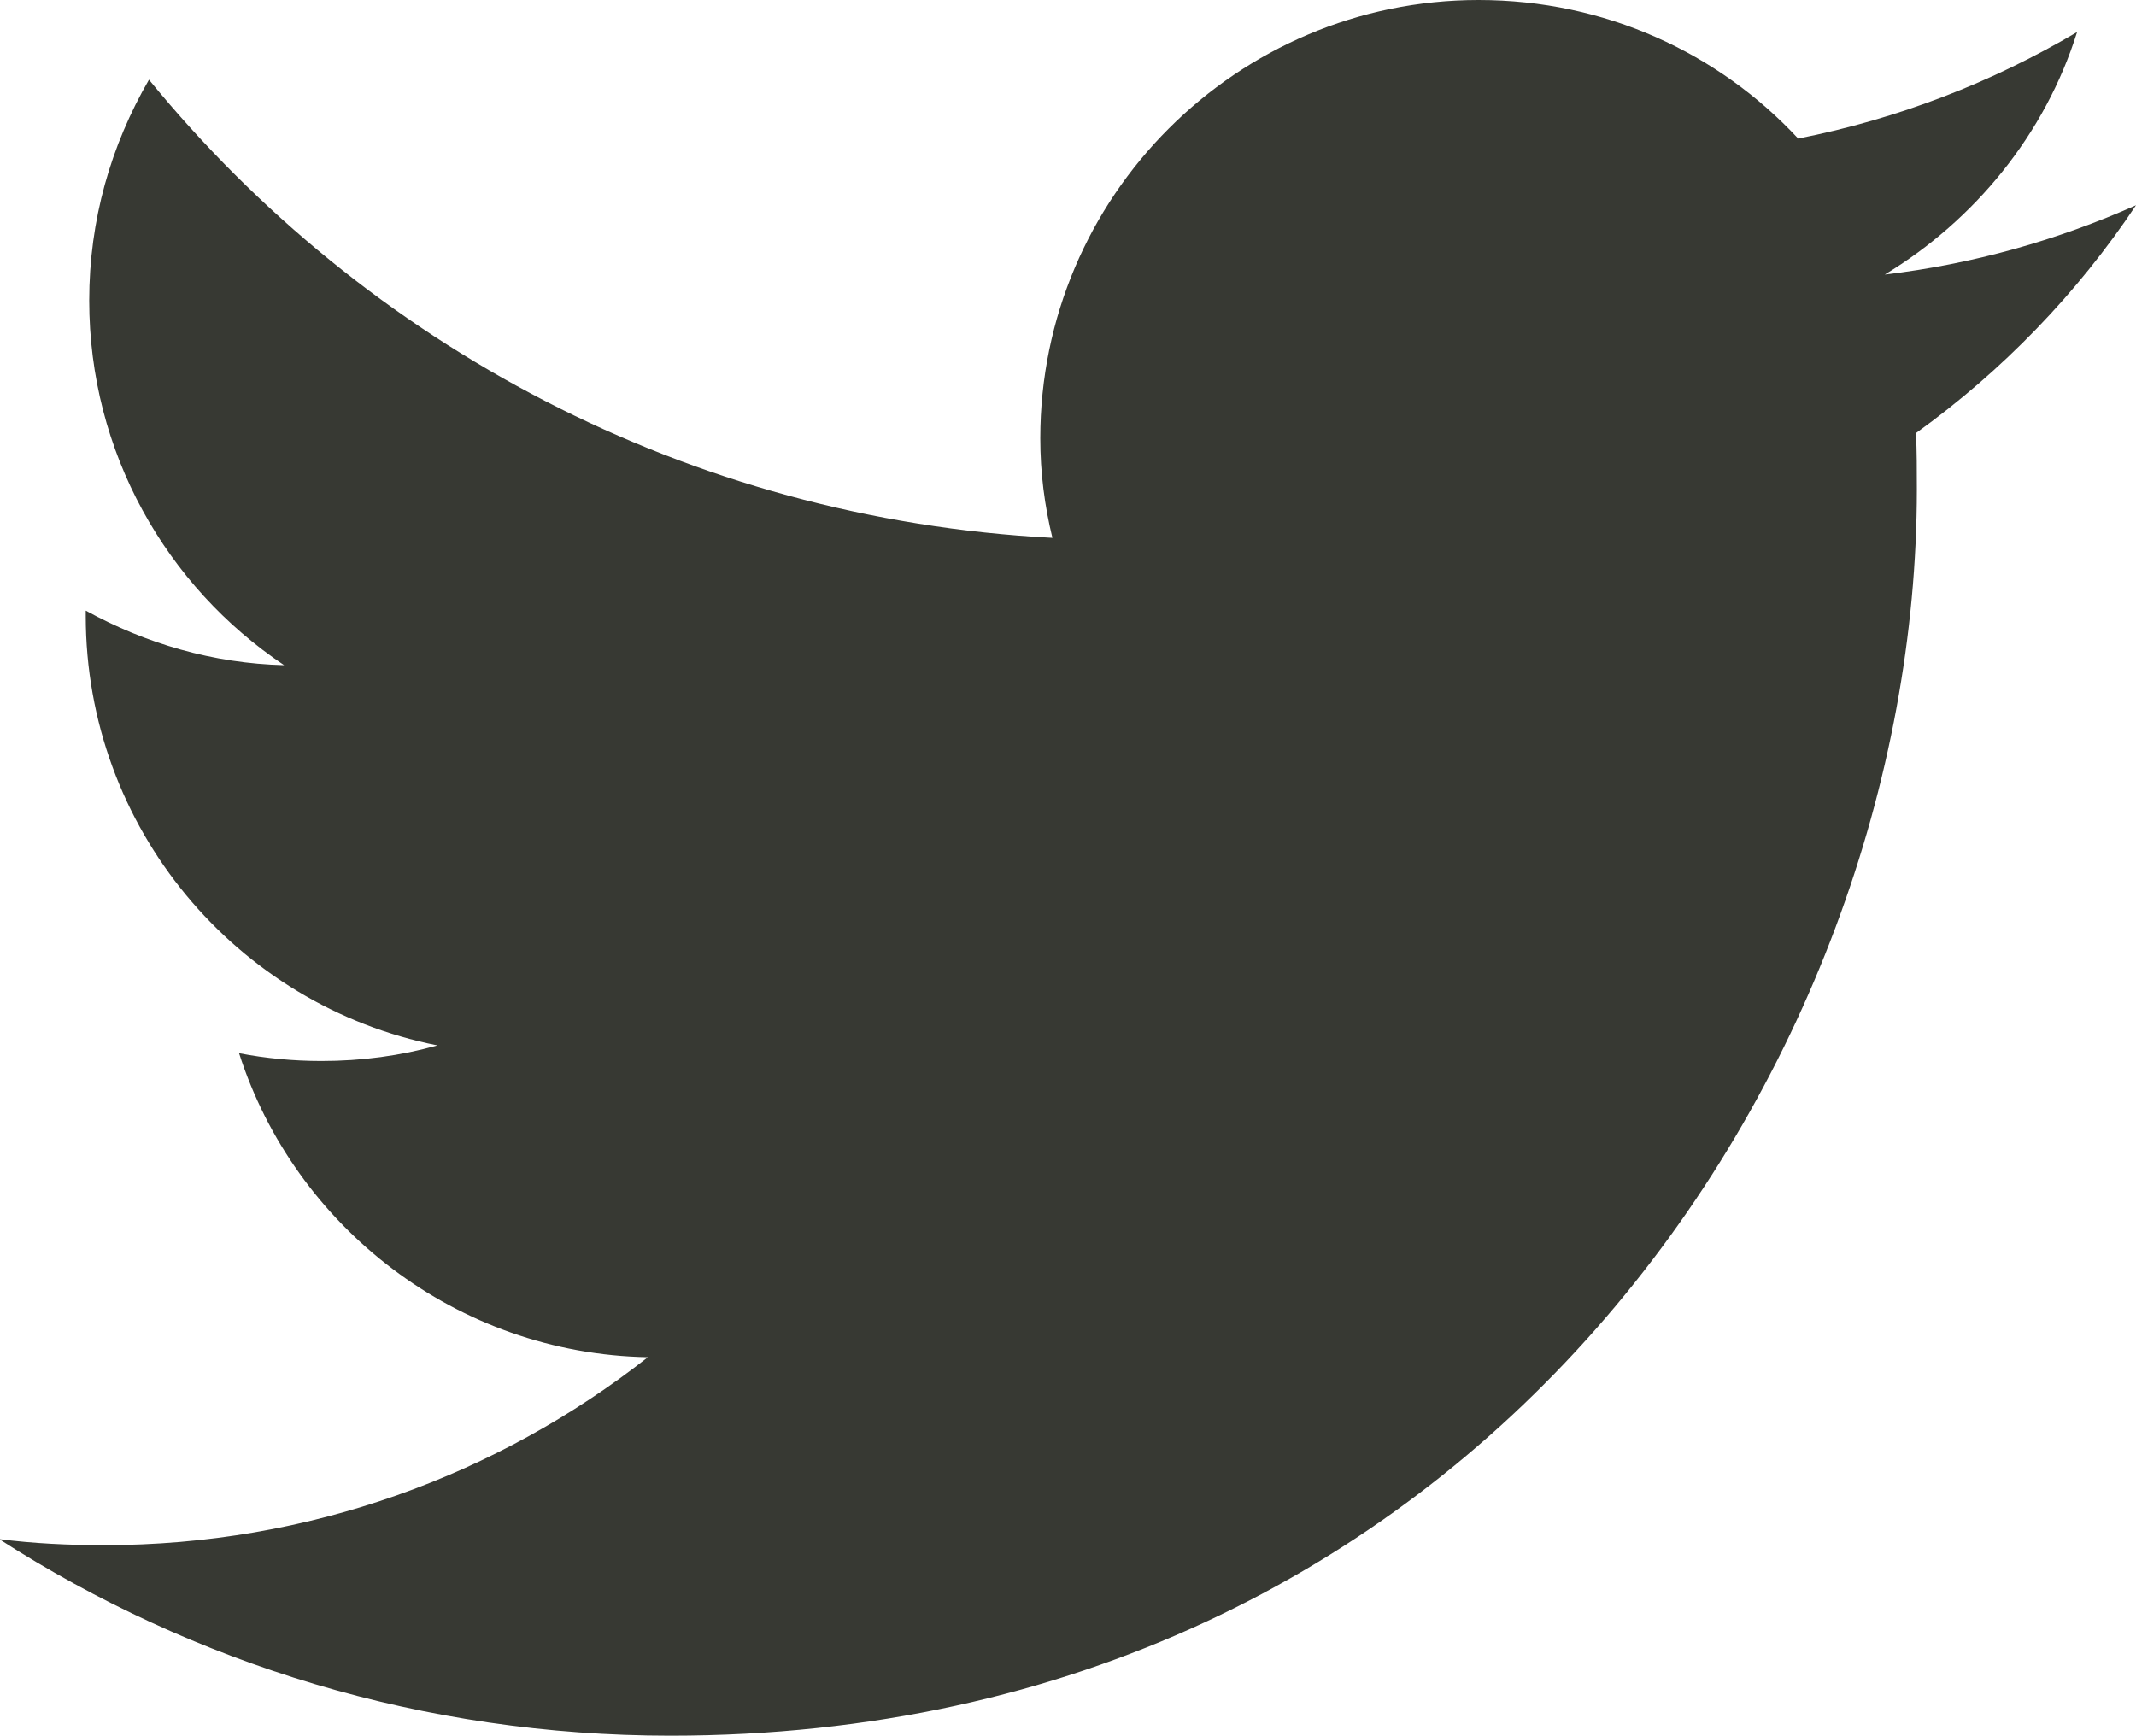
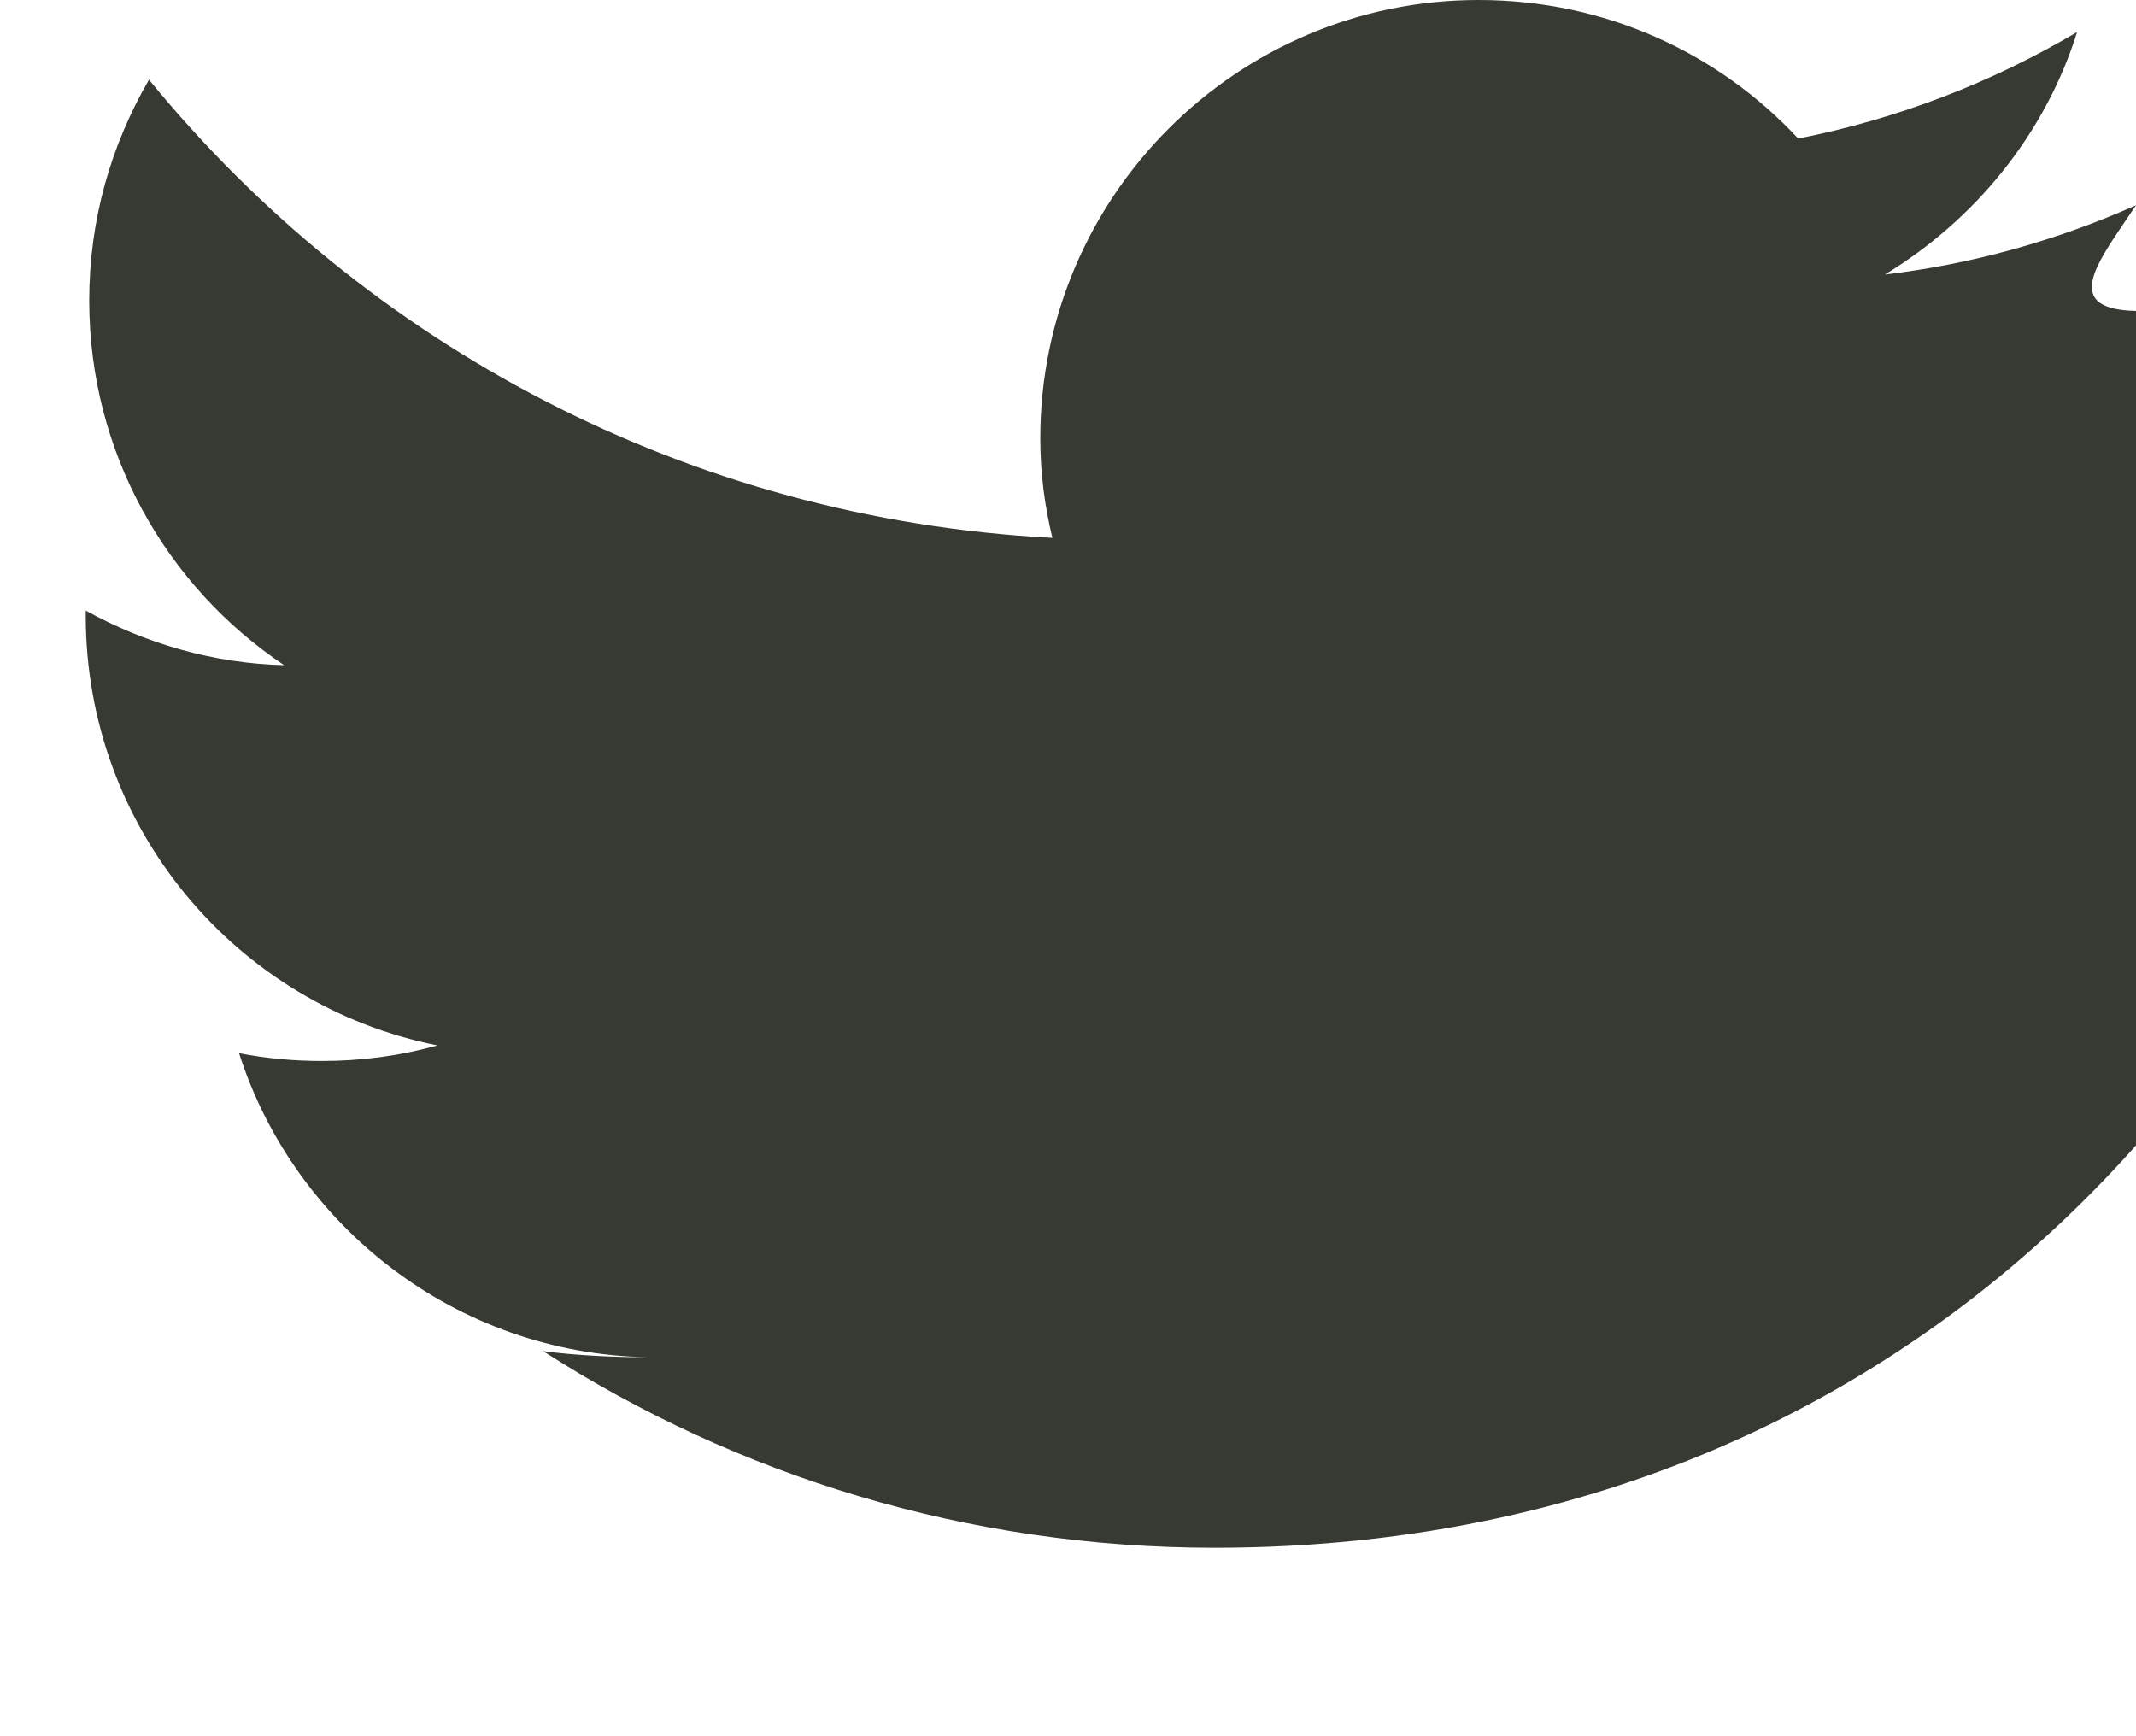
<svg xmlns="http://www.w3.org/2000/svg" version="1.1" id="Capa_1" x="0px" y="0px" viewBox="0 0 24.66 20.04" style="enable-background:new 0 0 24.66 20.04;" xml:space="preserve">
  <style type="text/css">
	.st0{opacity:0.8;fill:#050800;}
</style>
-   <path class="st0" d="M24.66,2.37c-0.9,0.4-1.88,0.68-2.9,0.8c1.04-0.63,1.85-1.62,2.22-2.8C23,0.95,21.92,1.37,20.76,1.6  C19.84,0.61,18.53,0,17.07,0c-2.79,0-5.06,2.27-5.06,5.06c0,0.4,0.05,0.78,0.14,1.15C7.94,5.99,4.22,3.98,1.72,0.92  C1.28,1.68,1.03,2.54,1.03,3.47c0,1.75,0.89,3.3,2.25,4.21c-0.82-0.02-1.6-0.25-2.29-0.63v0.06c0,2.45,1.74,4.5,4.06,4.96  c-0.43,0.12-0.87,0.18-1.34,0.18c-0.32,0-0.64-0.03-0.95-0.09c0.64,2,2.51,3.47,4.72,3.51c-1.73,1.36-3.91,2.17-6.28,2.17  c-0.41,0-0.82-0.02-1.21-0.07c2.24,1.44,4.9,2.27,7.75,2.27c9.3,0,14.39-7.72,14.39-14.39c0-0.22,0-0.44-0.01-0.65  C23.12,4.28,23.98,3.39,24.66,2.37" />
+   <path class="st0" d="M24.66,2.37c-0.9,0.4-1.88,0.68-2.9,0.8c1.04-0.63,1.85-1.62,2.22-2.8C23,0.95,21.92,1.37,20.76,1.6  C19.84,0.61,18.53,0,17.07,0c-2.79,0-5.06,2.27-5.06,5.06c0,0.4,0.05,0.78,0.14,1.15C7.94,5.99,4.22,3.98,1.72,0.92  C1.28,1.68,1.03,2.54,1.03,3.47c0,1.75,0.89,3.3,2.25,4.21c-0.82-0.02-1.6-0.25-2.29-0.63v0.06c0,2.45,1.74,4.5,4.06,4.96  c-0.43,0.12-0.87,0.18-1.34,0.18c-0.32,0-0.64-0.03-0.95-0.09c0.64,2,2.51,3.47,4.72,3.51c-0.41,0-0.82-0.02-1.21-0.07c2.24,1.44,4.9,2.27,7.75,2.27c9.3,0,14.39-7.72,14.39-14.39c0-0.22,0-0.44-0.01-0.65  C23.12,4.28,23.98,3.39,24.66,2.37" />
</svg>